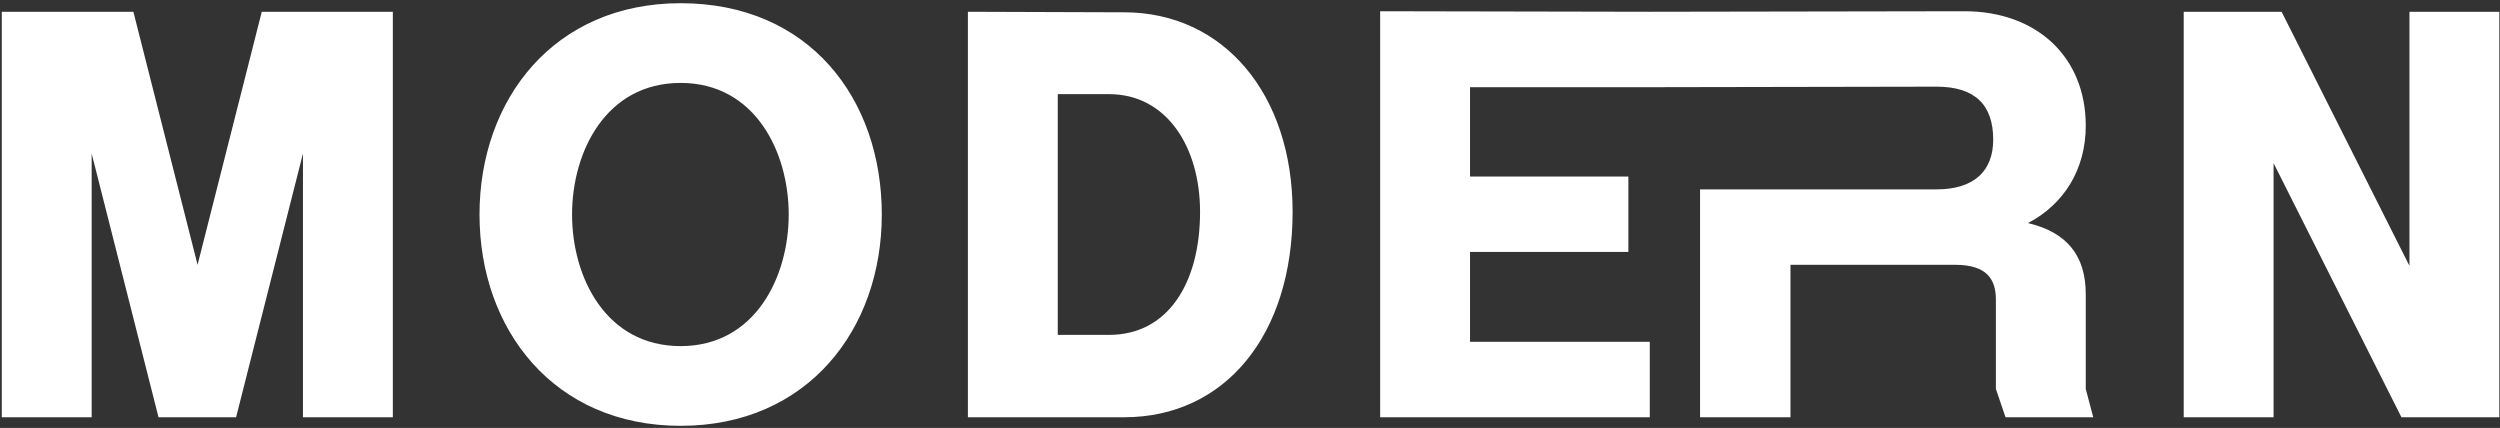
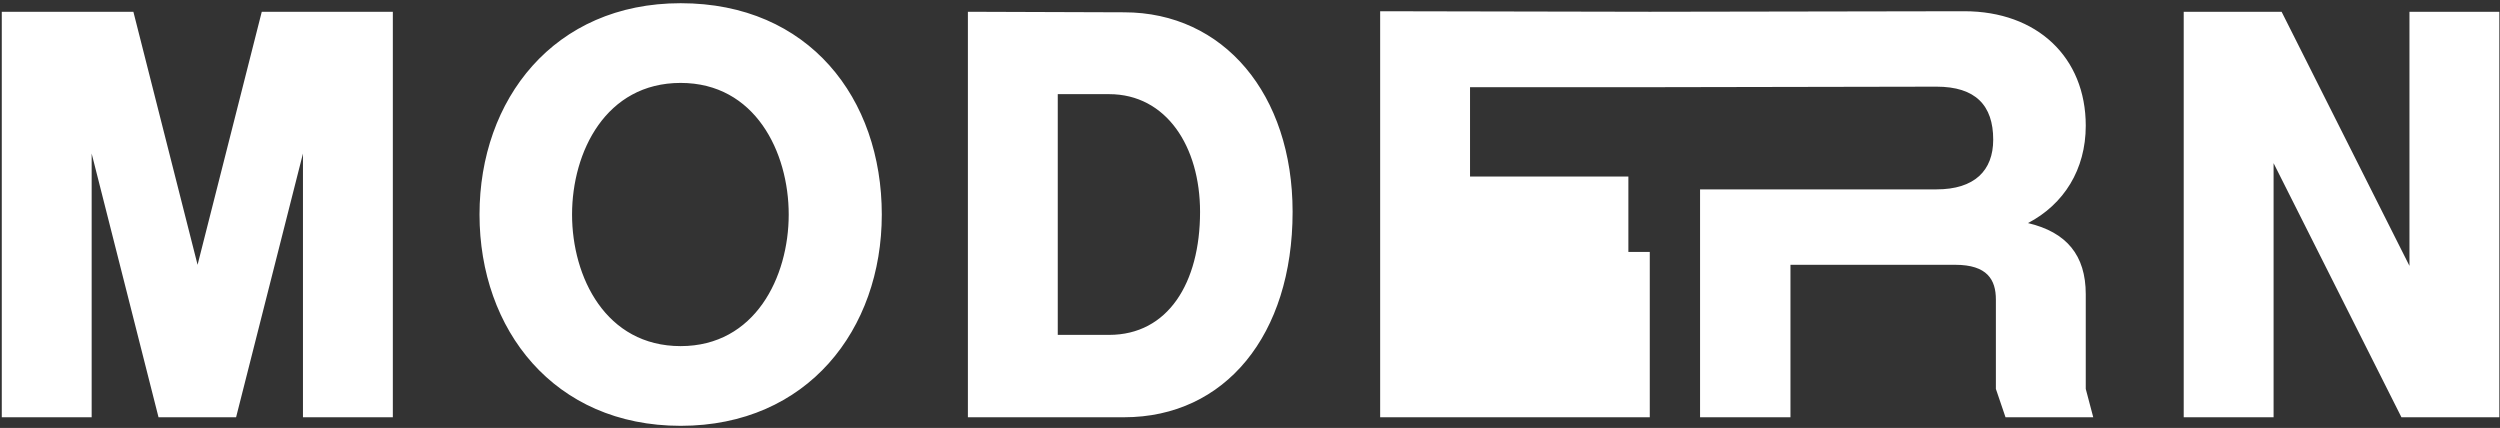
<svg xmlns="http://www.w3.org/2000/svg" width="701" height="120" viewBox="0 0 701 120" fill="none">
  <rect x="0" y="0" width="701" height="120" fill="#333333" stroke="none" />
-   <path d="M0.5 117V3.3H37.4L55.4 74.25L73.4 3.3H110.15V117H84.95V43.05L66.2 117H44.45L25.7 43.05V117H0.5ZM190.855 0.9C226.855 0.9 247.255 27.6 247.255 60.15C247.255 92.4 226.405 119.4 190.855 119.4C155.305 119.4 134.455 92.4 134.455 60.15C134.455 27.9 155.305 0.9 190.855 0.9ZM190.855 97.05C211.705 97.05 221.155 77.7 221.155 60.15C221.155 42.6 211.705 23.25 190.855 23.25C169.855 23.25 160.405 42.6 160.405 60.15C160.405 77.7 169.855 97.05 190.855 97.05ZM315.196 117H271.396V3.3L315.196 3.45C343.096 3.45 362.446 26.4 362.446 59.4C362.446 93.9 343.546 117 315.196 117ZM336.496 59.4C336.496 41.1 327.046 26.4 310.996 26.4H296.596V93.9H310.996C327.496 93.9 336.496 79.35 336.496 59.4ZM462.596 117H386.996V3.15L462.596 3.3L550.796 3.15C571.196 3.15 584.846 16.05 584.846 35.25C584.846 47.55 578.696 57.3 568.646 62.55C579.446 65.1 584.846 71.55 584.846 82.5V109.05L586.946 117H562.346L559.646 109.05V84C559.646 78.45 557.246 74.25 548.246 74.25H502.046V117H476.696V53.1H542.996C553.646 53.1 558.896 47.85 558.896 39.15C558.896 29.55 553.946 24.3 542.996 24.3L462.596 24.45H412.196V49.5H456.596V70.65H412.196V95.85H462.596V117ZM612.313 117V3.3H639.763L675.613 74.55V3.3H700.813V117H673.363L637.513 45.75V117H612.313Z" fill="white" />
+   <path d="M0.5 117V3.3H37.4L55.4 74.25L73.4 3.3H110.15V117H84.95V43.05L66.2 117H44.45L25.7 43.05V117H0.5ZM190.855 0.9C226.855 0.9 247.255 27.6 247.255 60.15C247.255 92.4 226.405 119.4 190.855 119.4C155.305 119.4 134.455 92.4 134.455 60.15C134.455 27.9 155.305 0.9 190.855 0.9ZM190.855 97.05C211.705 97.05 221.155 77.7 221.155 60.15C221.155 42.6 211.705 23.25 190.855 23.25C169.855 23.25 160.405 42.6 160.405 60.15C160.405 77.7 169.855 97.05 190.855 97.05ZM315.196 117H271.396V3.3L315.196 3.45C343.096 3.45 362.446 26.4 362.446 59.4C362.446 93.9 343.546 117 315.196 117ZM336.496 59.4C336.496 41.1 327.046 26.4 310.996 26.4H296.596V93.9H310.996C327.496 93.9 336.496 79.35 336.496 59.4ZM462.596 117H386.996V3.15L462.596 3.3L550.796 3.15C571.196 3.15 584.846 16.05 584.846 35.25C584.846 47.55 578.696 57.3 568.646 62.55C579.446 65.1 584.846 71.55 584.846 82.5V109.05L586.946 117H562.346L559.646 109.05V84C559.646 78.45 557.246 74.25 548.246 74.25H502.046V117H476.696V53.1H542.996C553.646 53.1 558.896 47.85 558.896 39.15C558.896 29.55 553.946 24.3 542.996 24.3L462.596 24.45H412.196V49.5H456.596V70.65H412.196H462.596V117ZM612.313 117V3.3H639.763L675.613 74.55V3.3H700.813V117H673.363L637.513 45.75V117H612.313Z" fill="white" />
</svg>